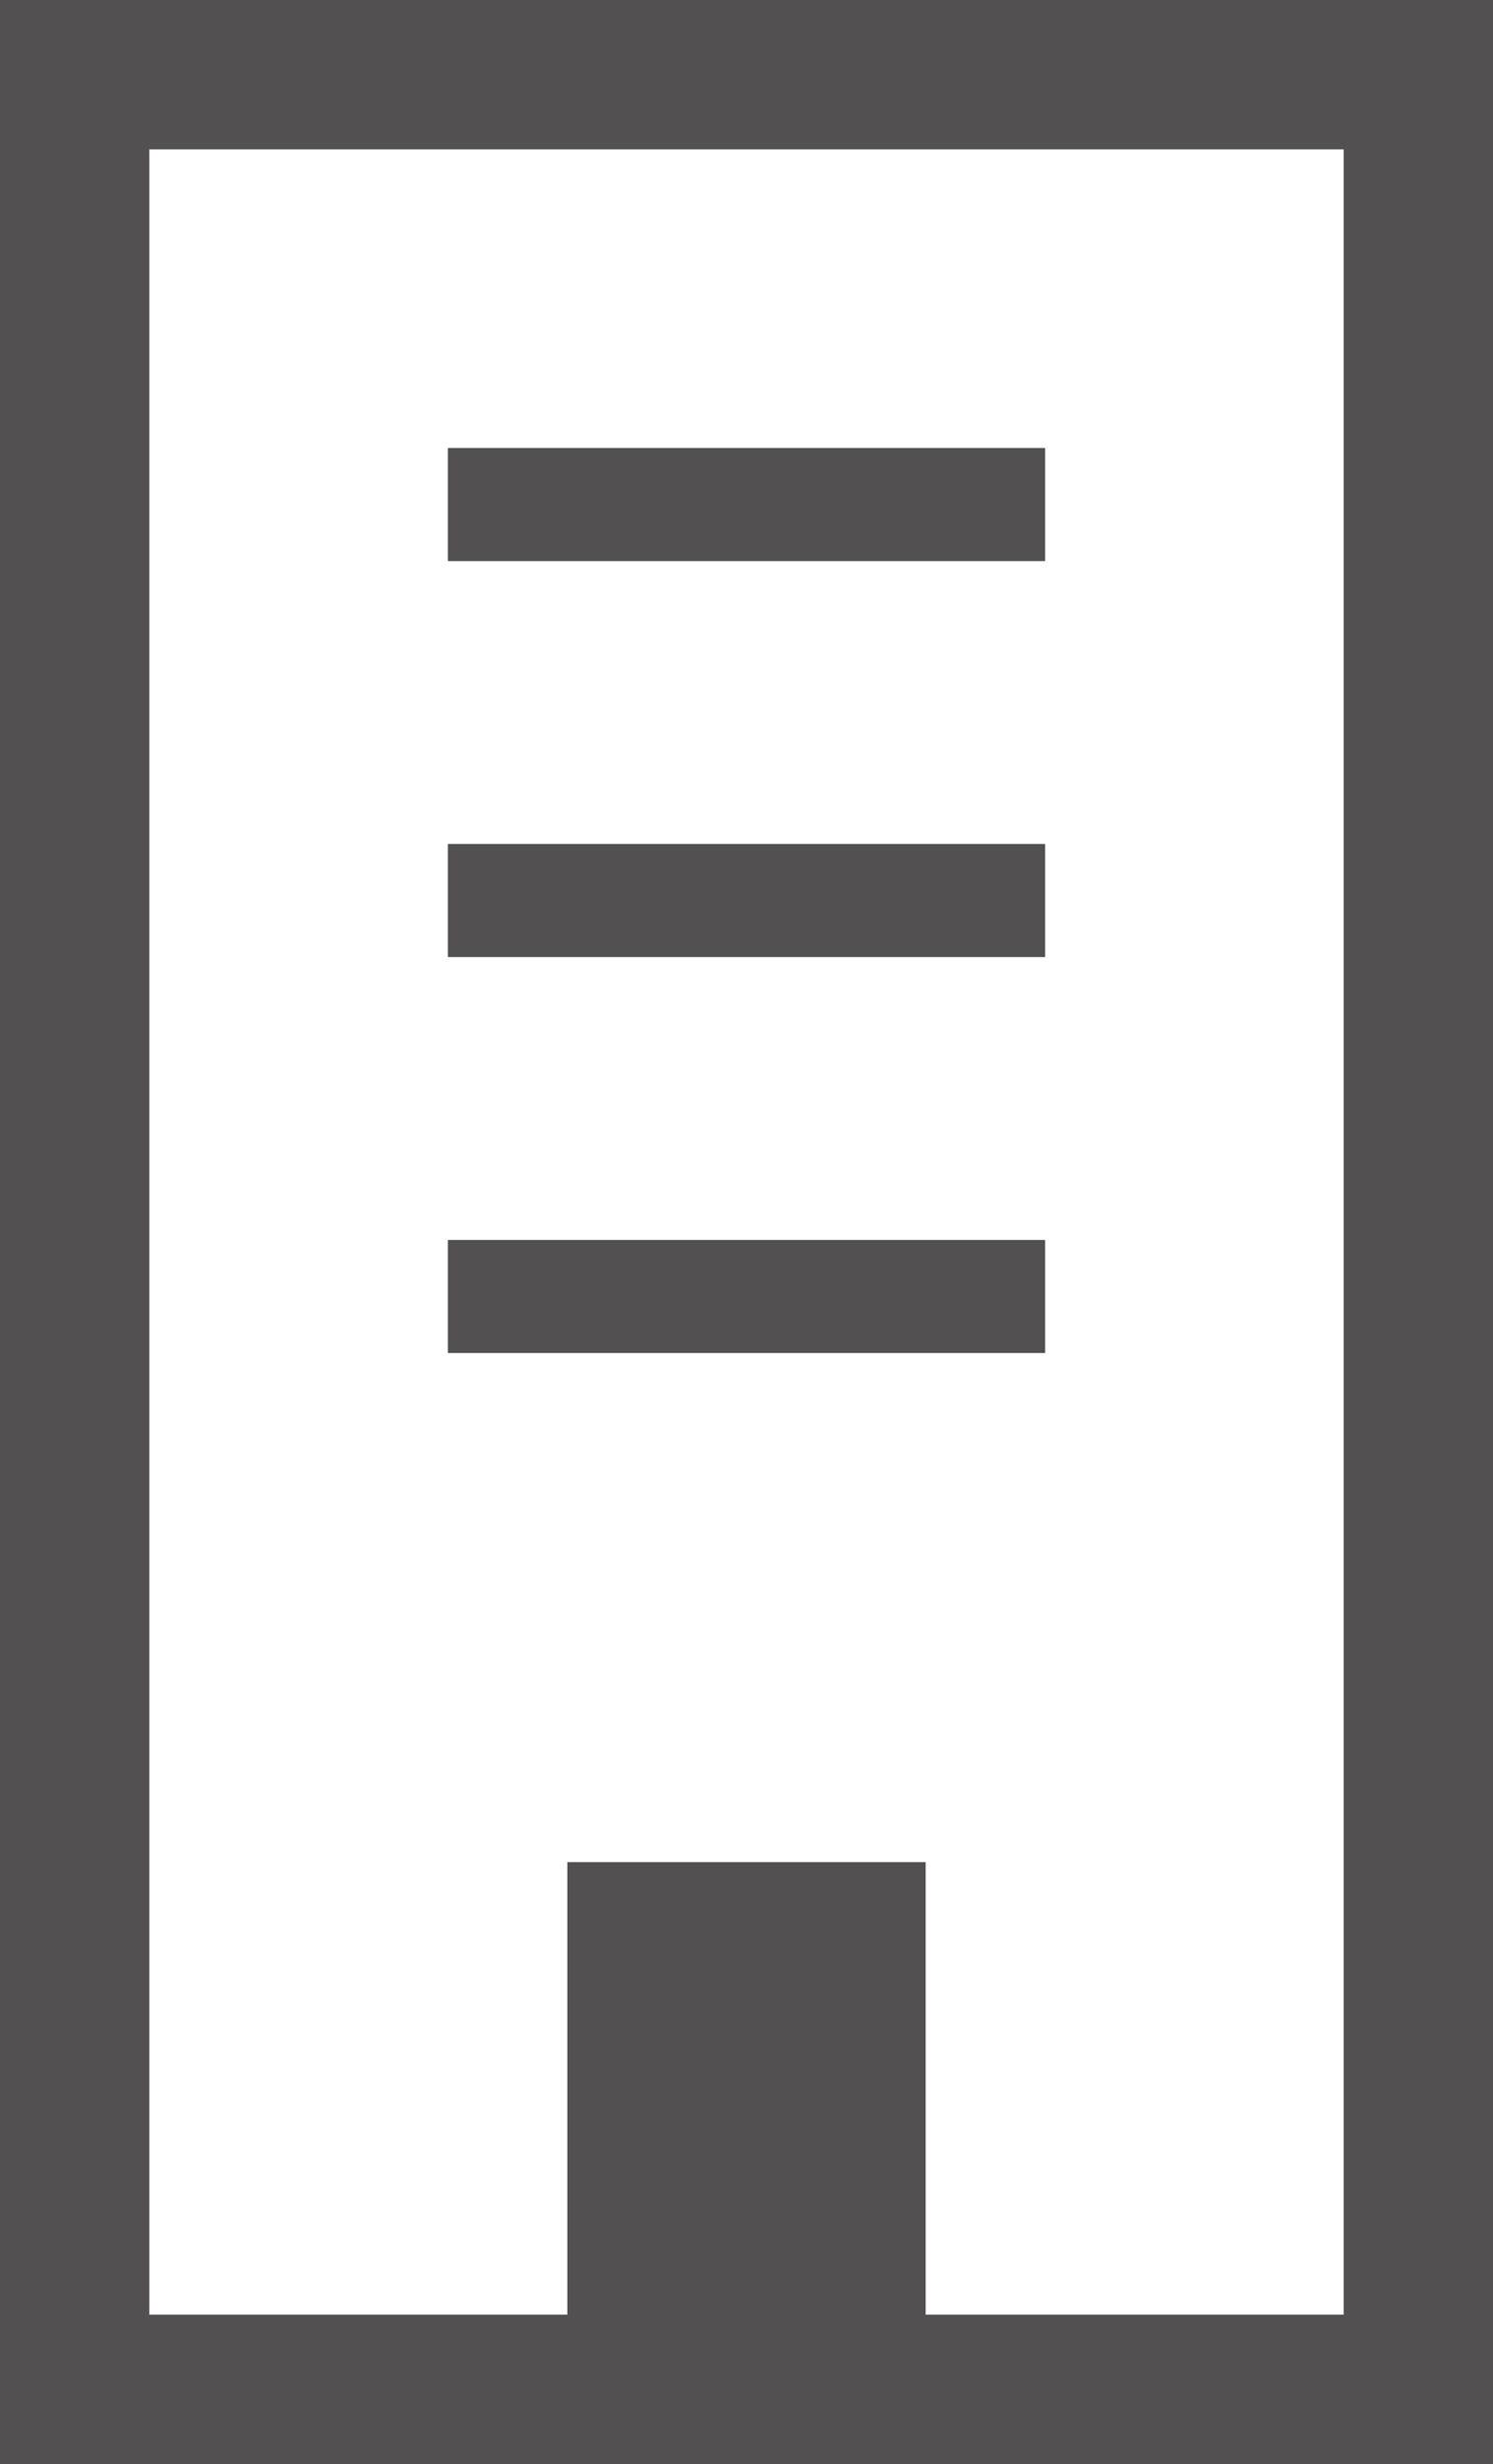
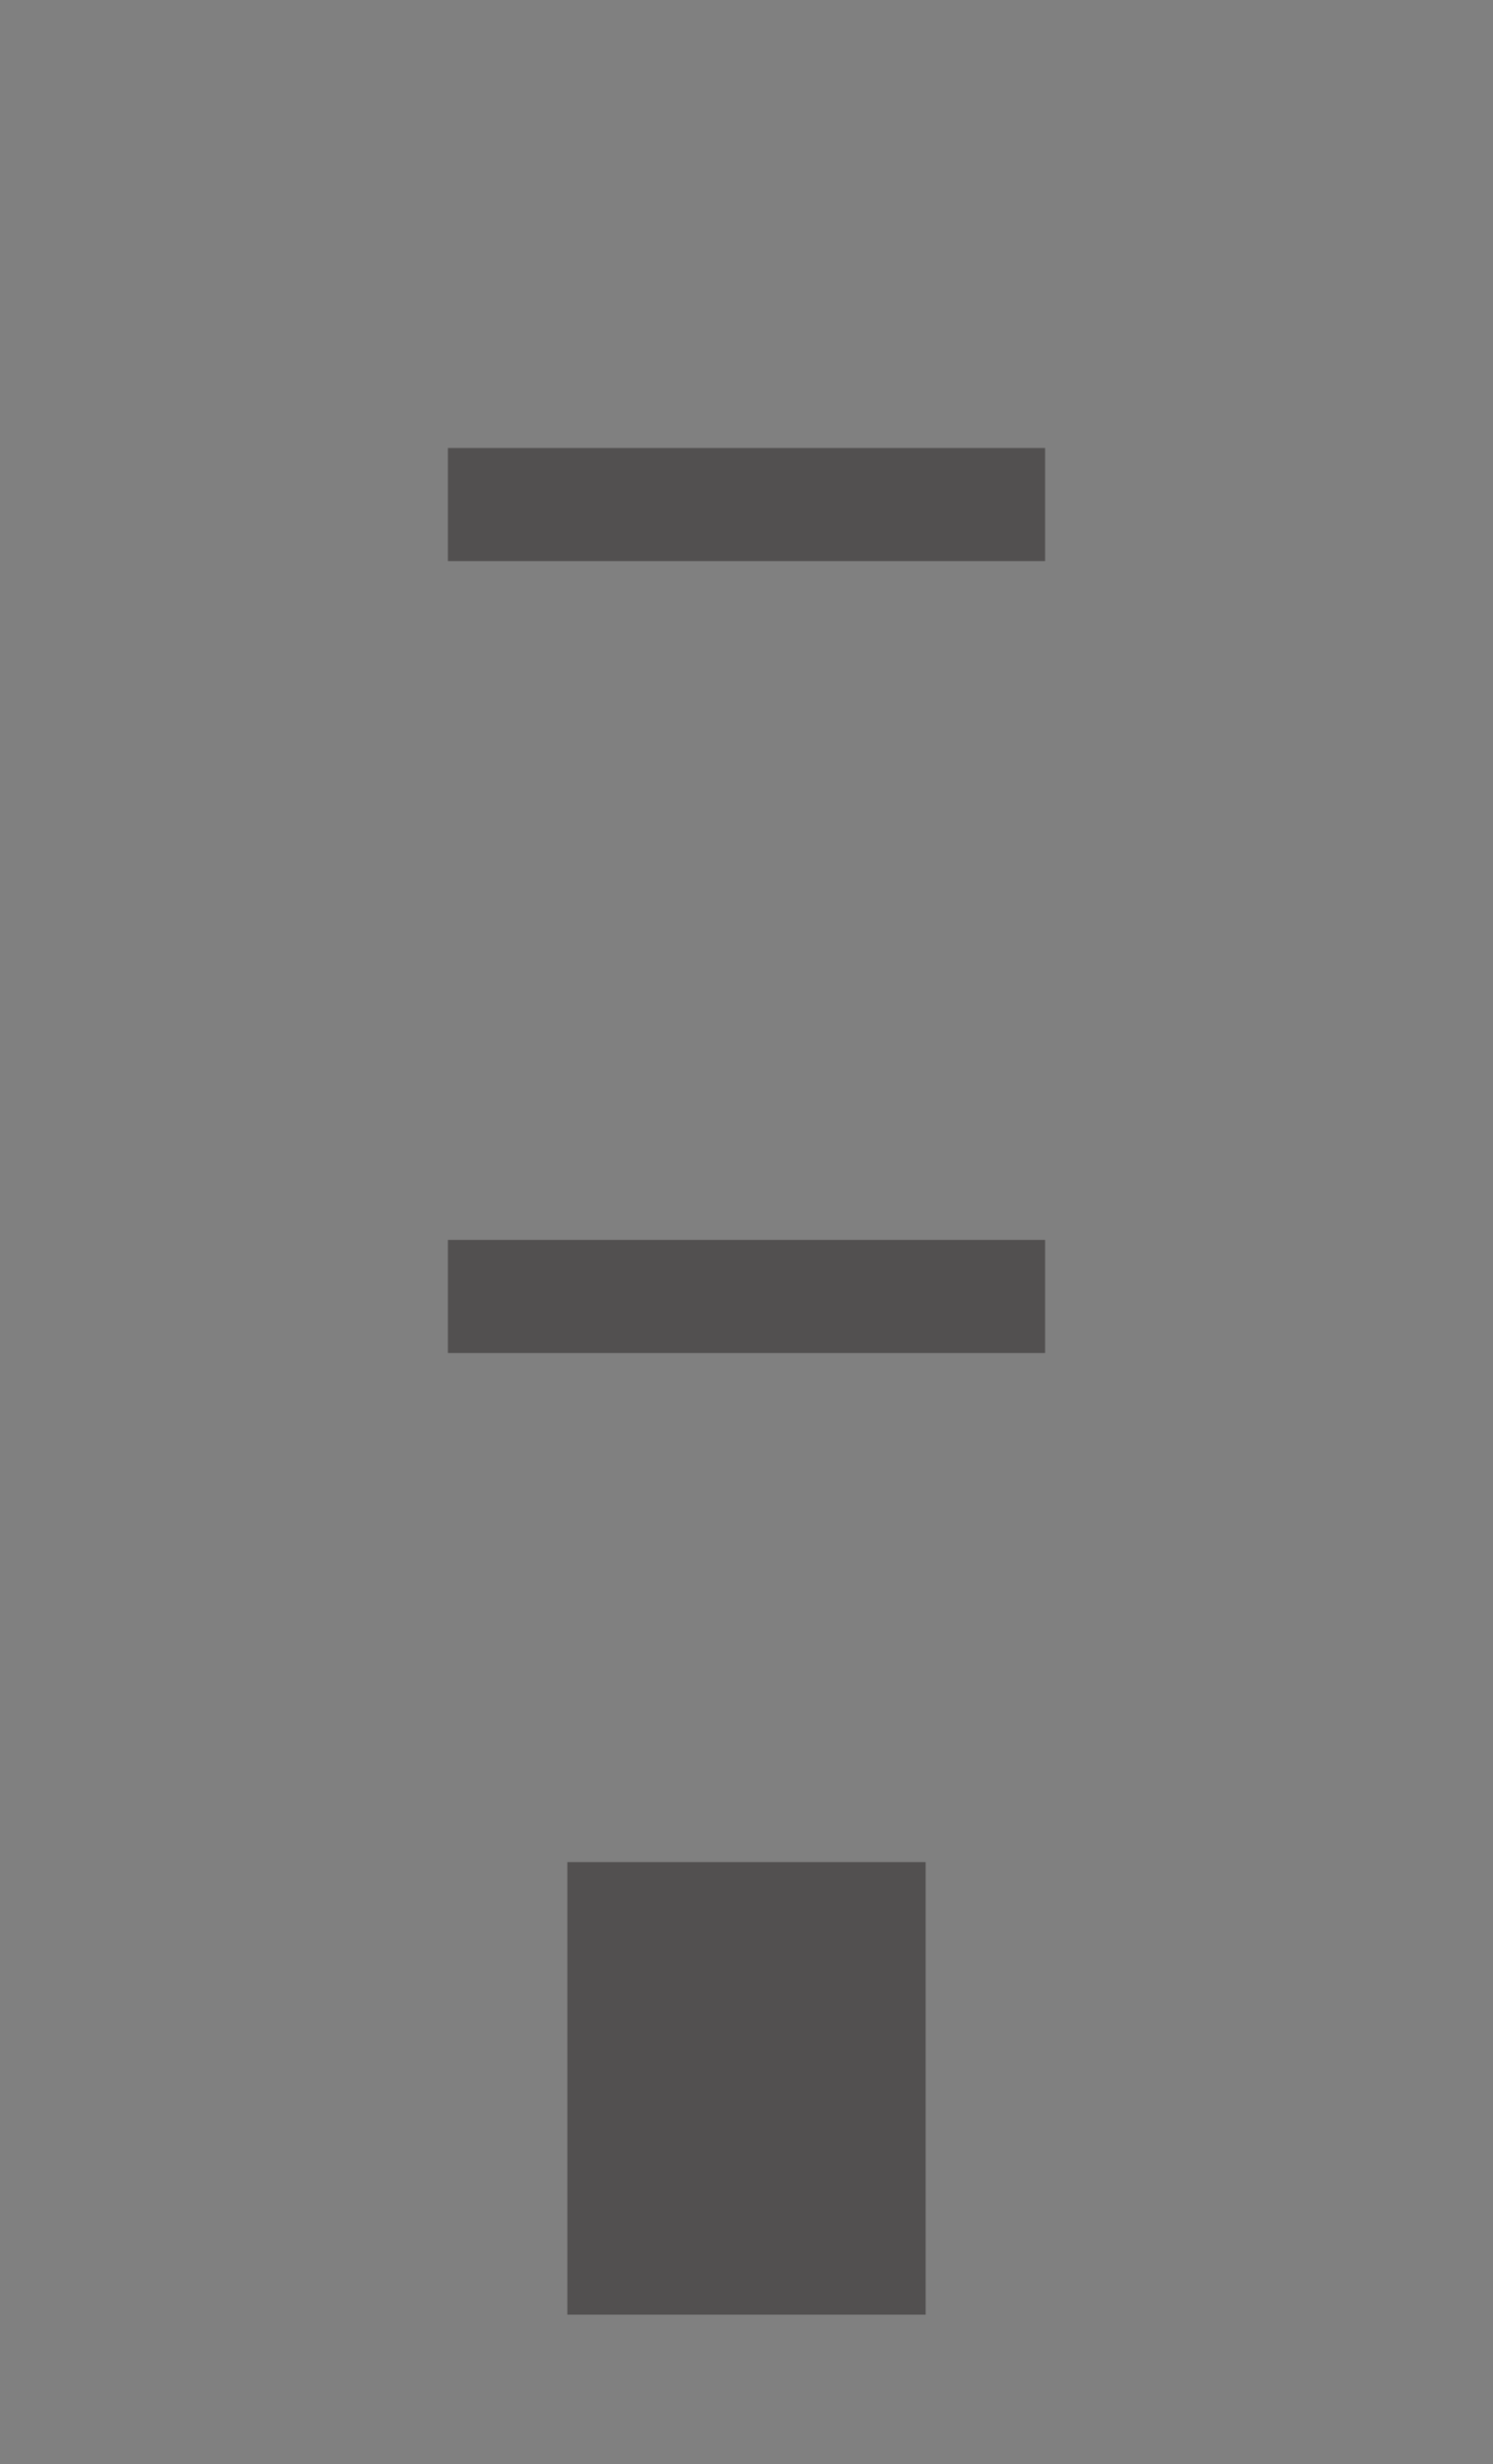
<svg xmlns="http://www.w3.org/2000/svg" width="20px" height="33px" viewBox="0 0 20 33" version="1.1">
  <rect x="0" y="0" width="20" height="33" fill="#808080" stroke="none" />
  <title>Group 5</title>
  <desc>Created with Sketch.</desc>
  <g id="Page-1" stroke="none" stroke-width="1" fill="none" fill-rule="evenodd">
    <g id="02-Projektübersicht" transform="translate(-1076, -411)">
      <g id="Group-5" transform="translate(1076, 411)">
-         <rect id="Rectangle-Copy-25" stroke="#525050" stroke-width="2" fill="#FFFFFF" x="1" y="1" width="18" height="31" />
        <g id="Group-4" transform="translate(6, 6)" fill="#525050">
          <rect id="Rectangle-Copy-27" x="1.6" y="18.939" width="4.8" height="6.061" />
          <rect id="Rectangle-Copy-28" x="0" y="0" width="8" height="1.515" />
-           <rect id="Rectangle-Copy-29" x="0" y="5.303" width="8" height="1.515" />
          <rect id="Rectangle-Copy-30" x="0" y="10.606" width="8" height="1.515" />
        </g>
      </g>
    </g>
  </g>
</svg>